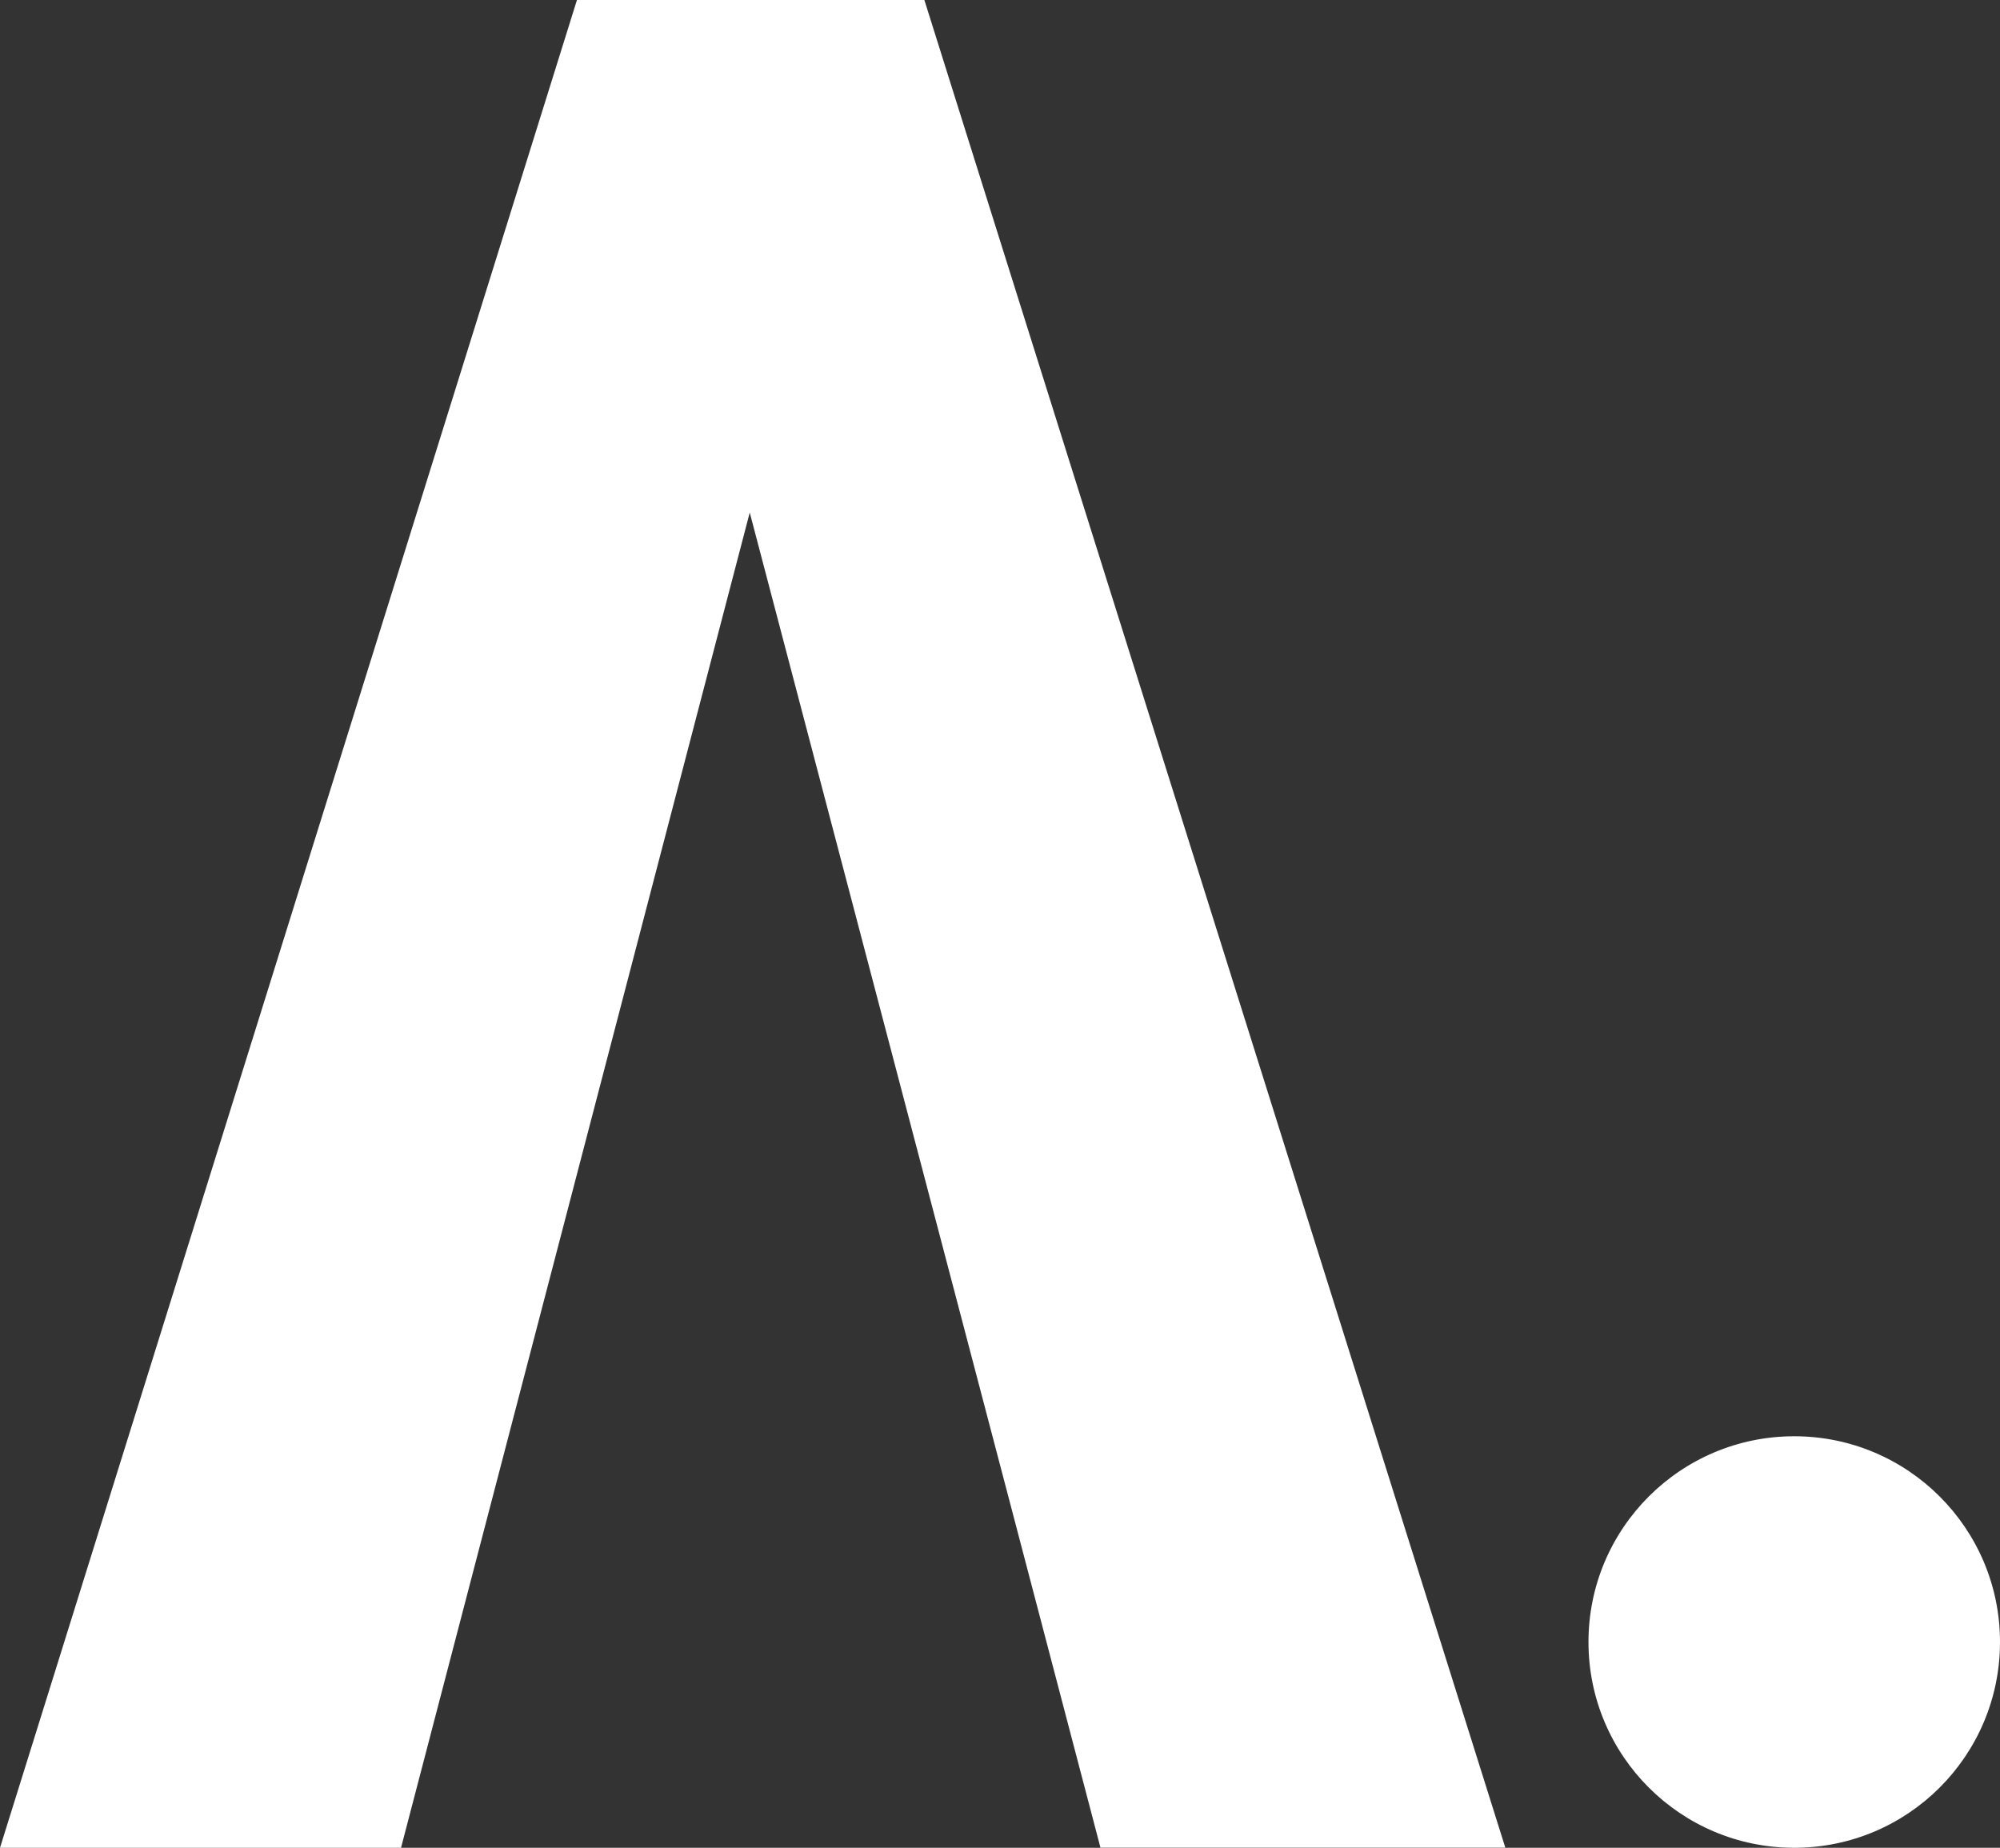
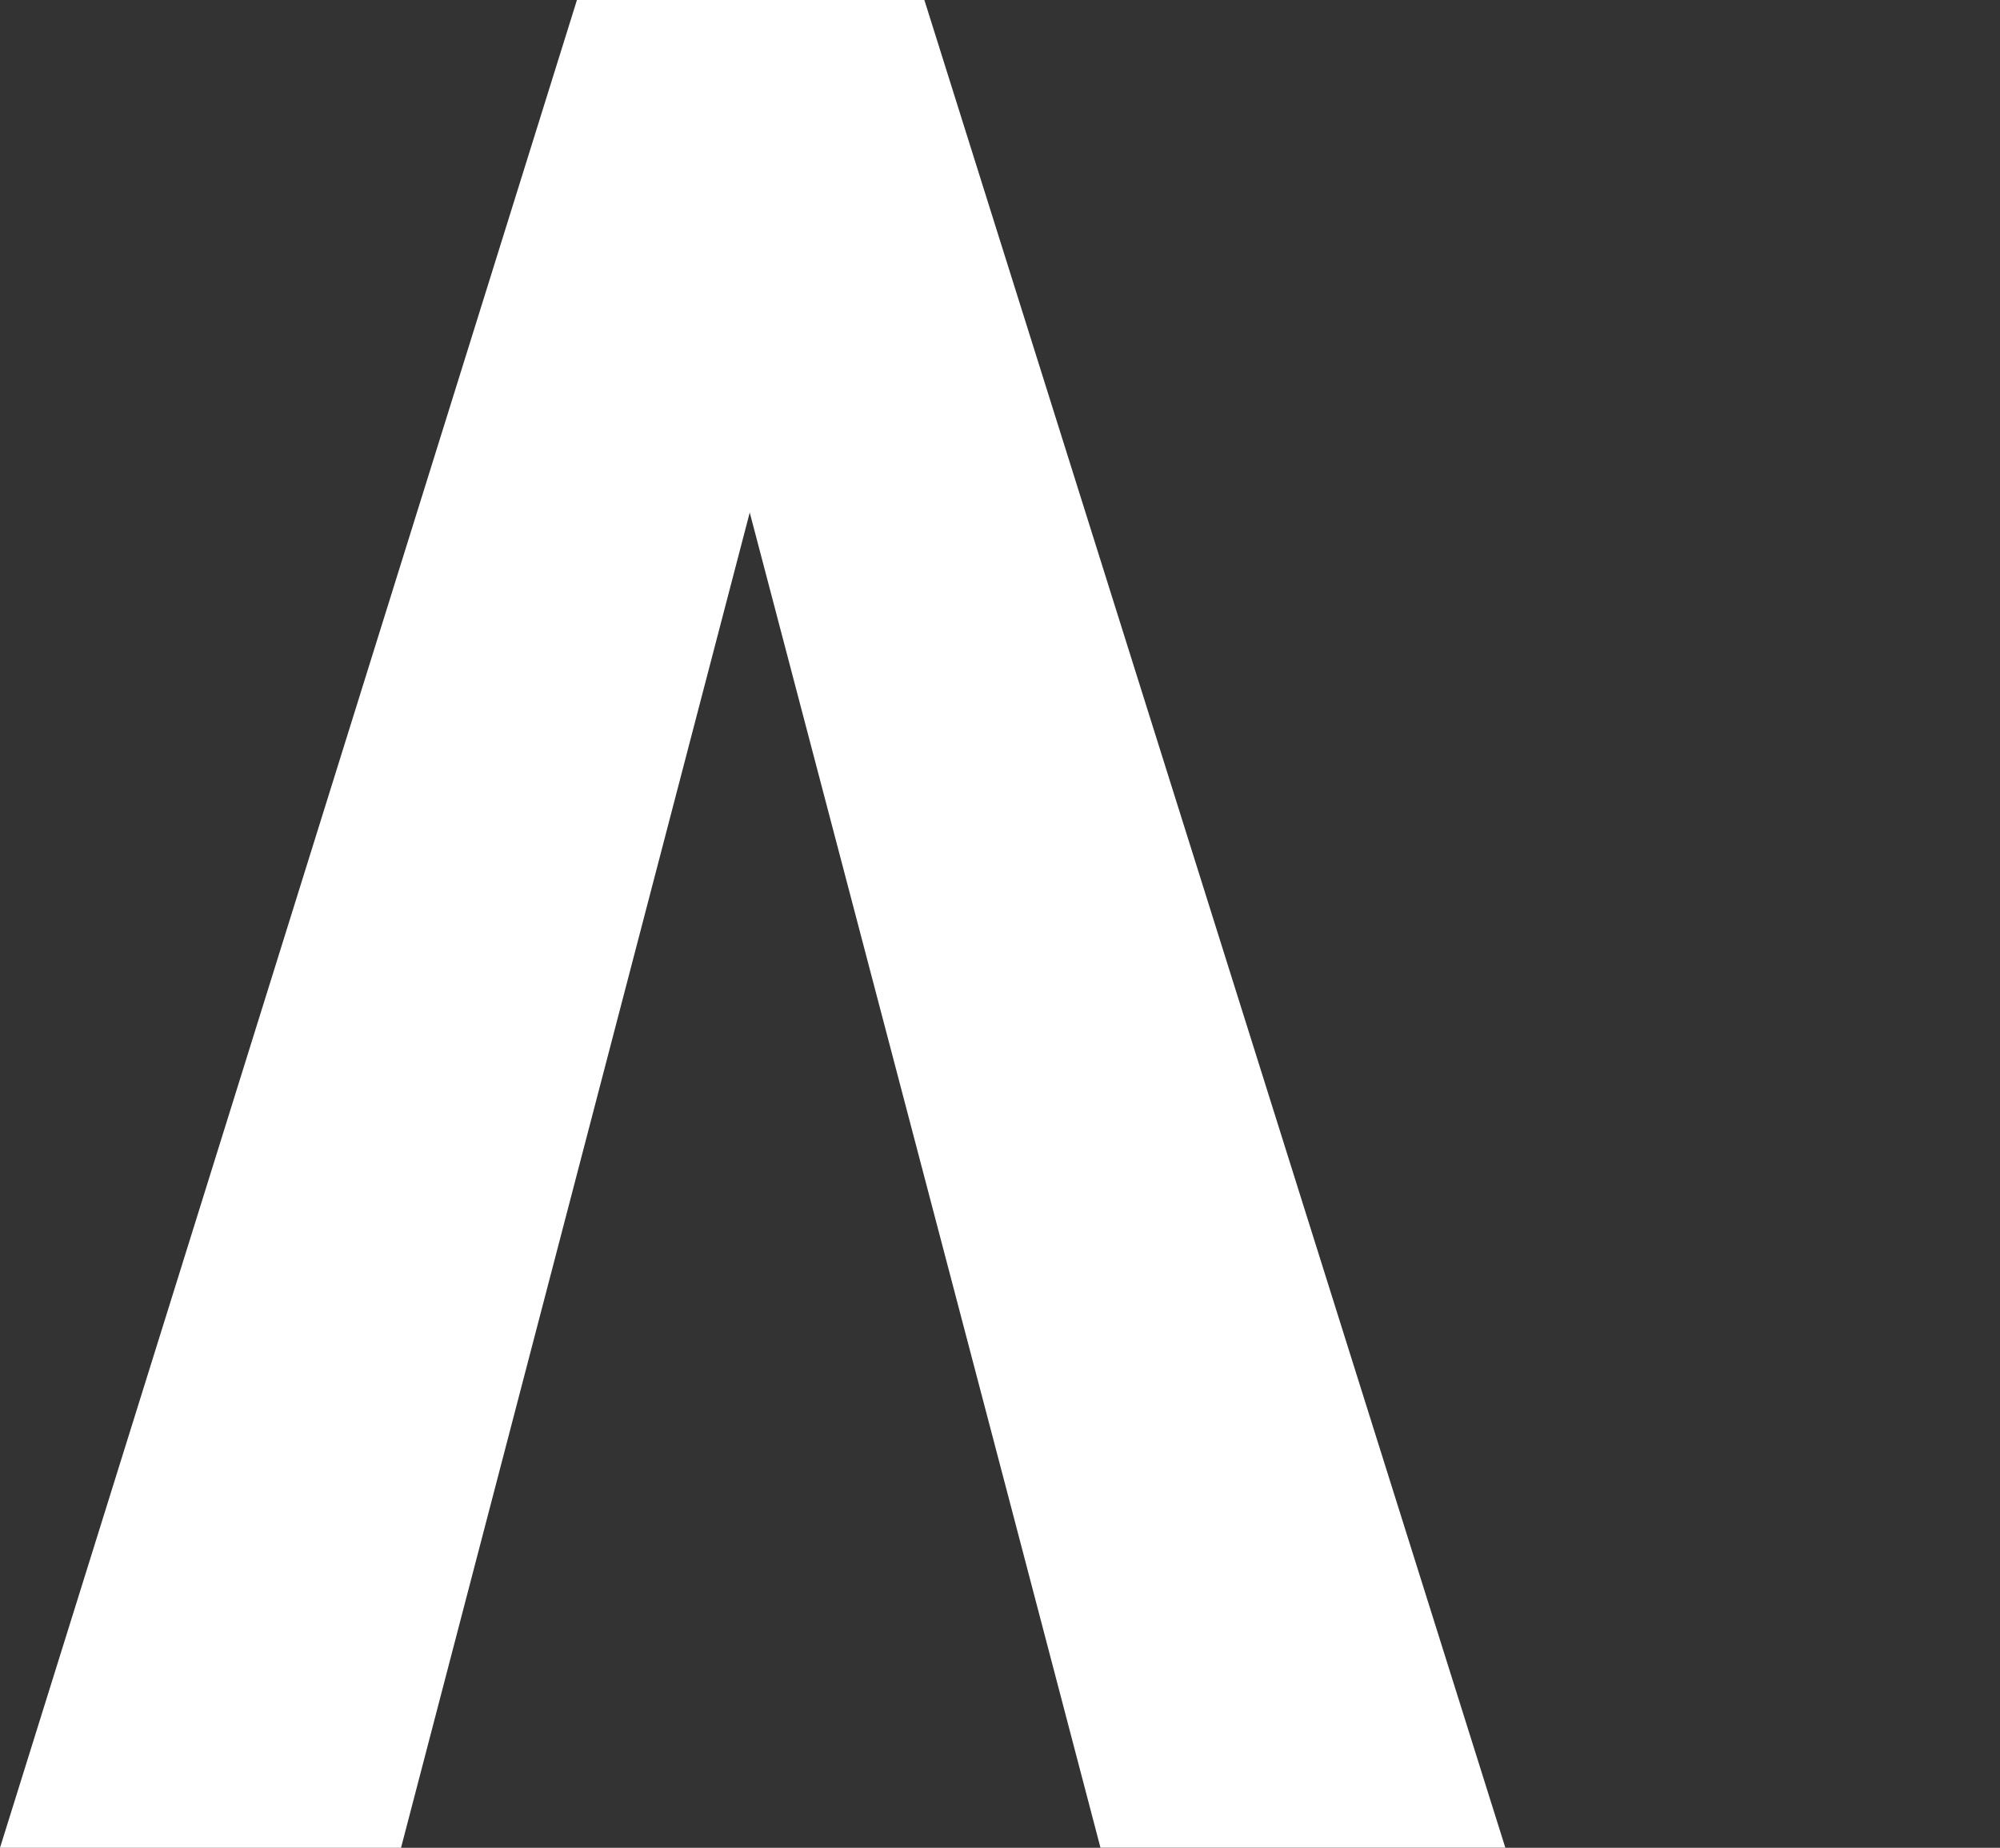
<svg xmlns="http://www.w3.org/2000/svg" viewBox="0 0 339.13 313.32">
  <rect x="0" y="0" width="339.13" height="313.32" fill="#333333" stroke="none" />
  <defs>
    <style>.cls-1{fill:#ffffff;}</style>
  </defs>
  <g id="Layer_2" data-name="Layer 2">
    <g id="Layer_1-2" data-name="Layer 1">
      <path class="cls-1" d="M97.83,0h58.91l98.51,313.3H186.6C167,238.5,147.29,163.68,127.13,86.91,107.11,163.59,87.6,238.3,68,313.32H0Z" />
-       <circle class="cls-1" cx="304.24" cy="278.43" r="34.89" />
    </g>
  </g>
</svg>